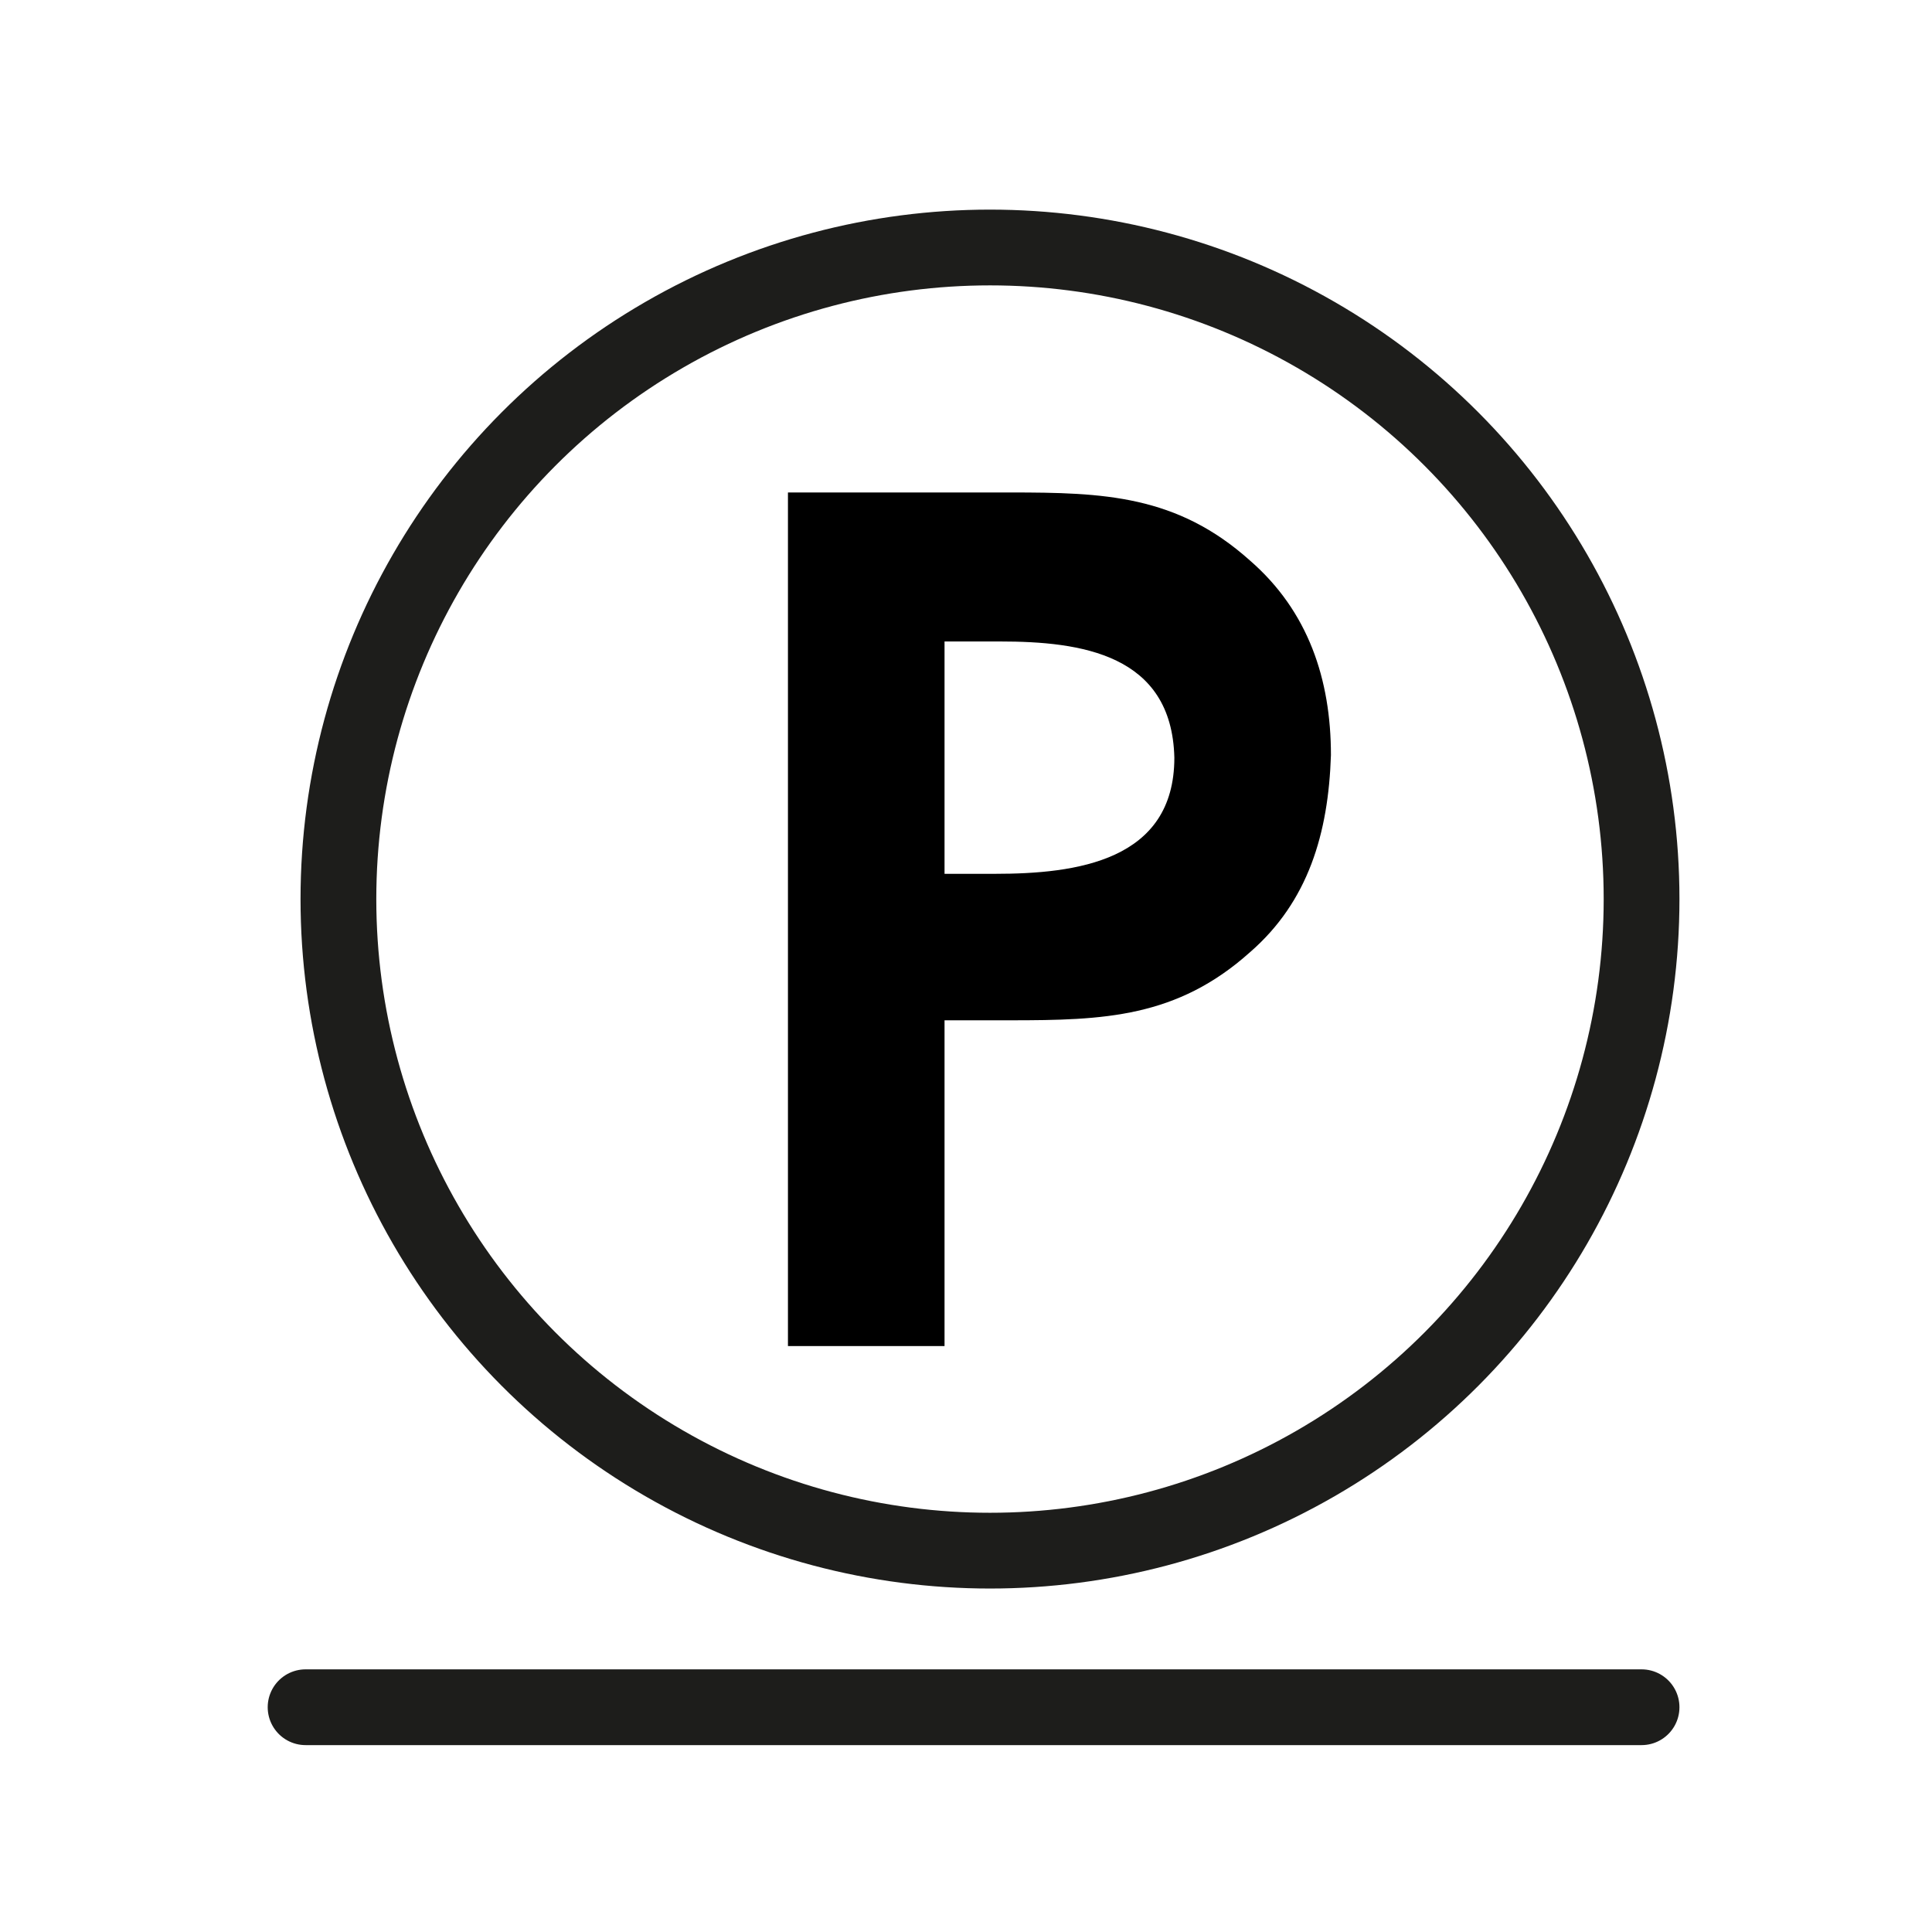
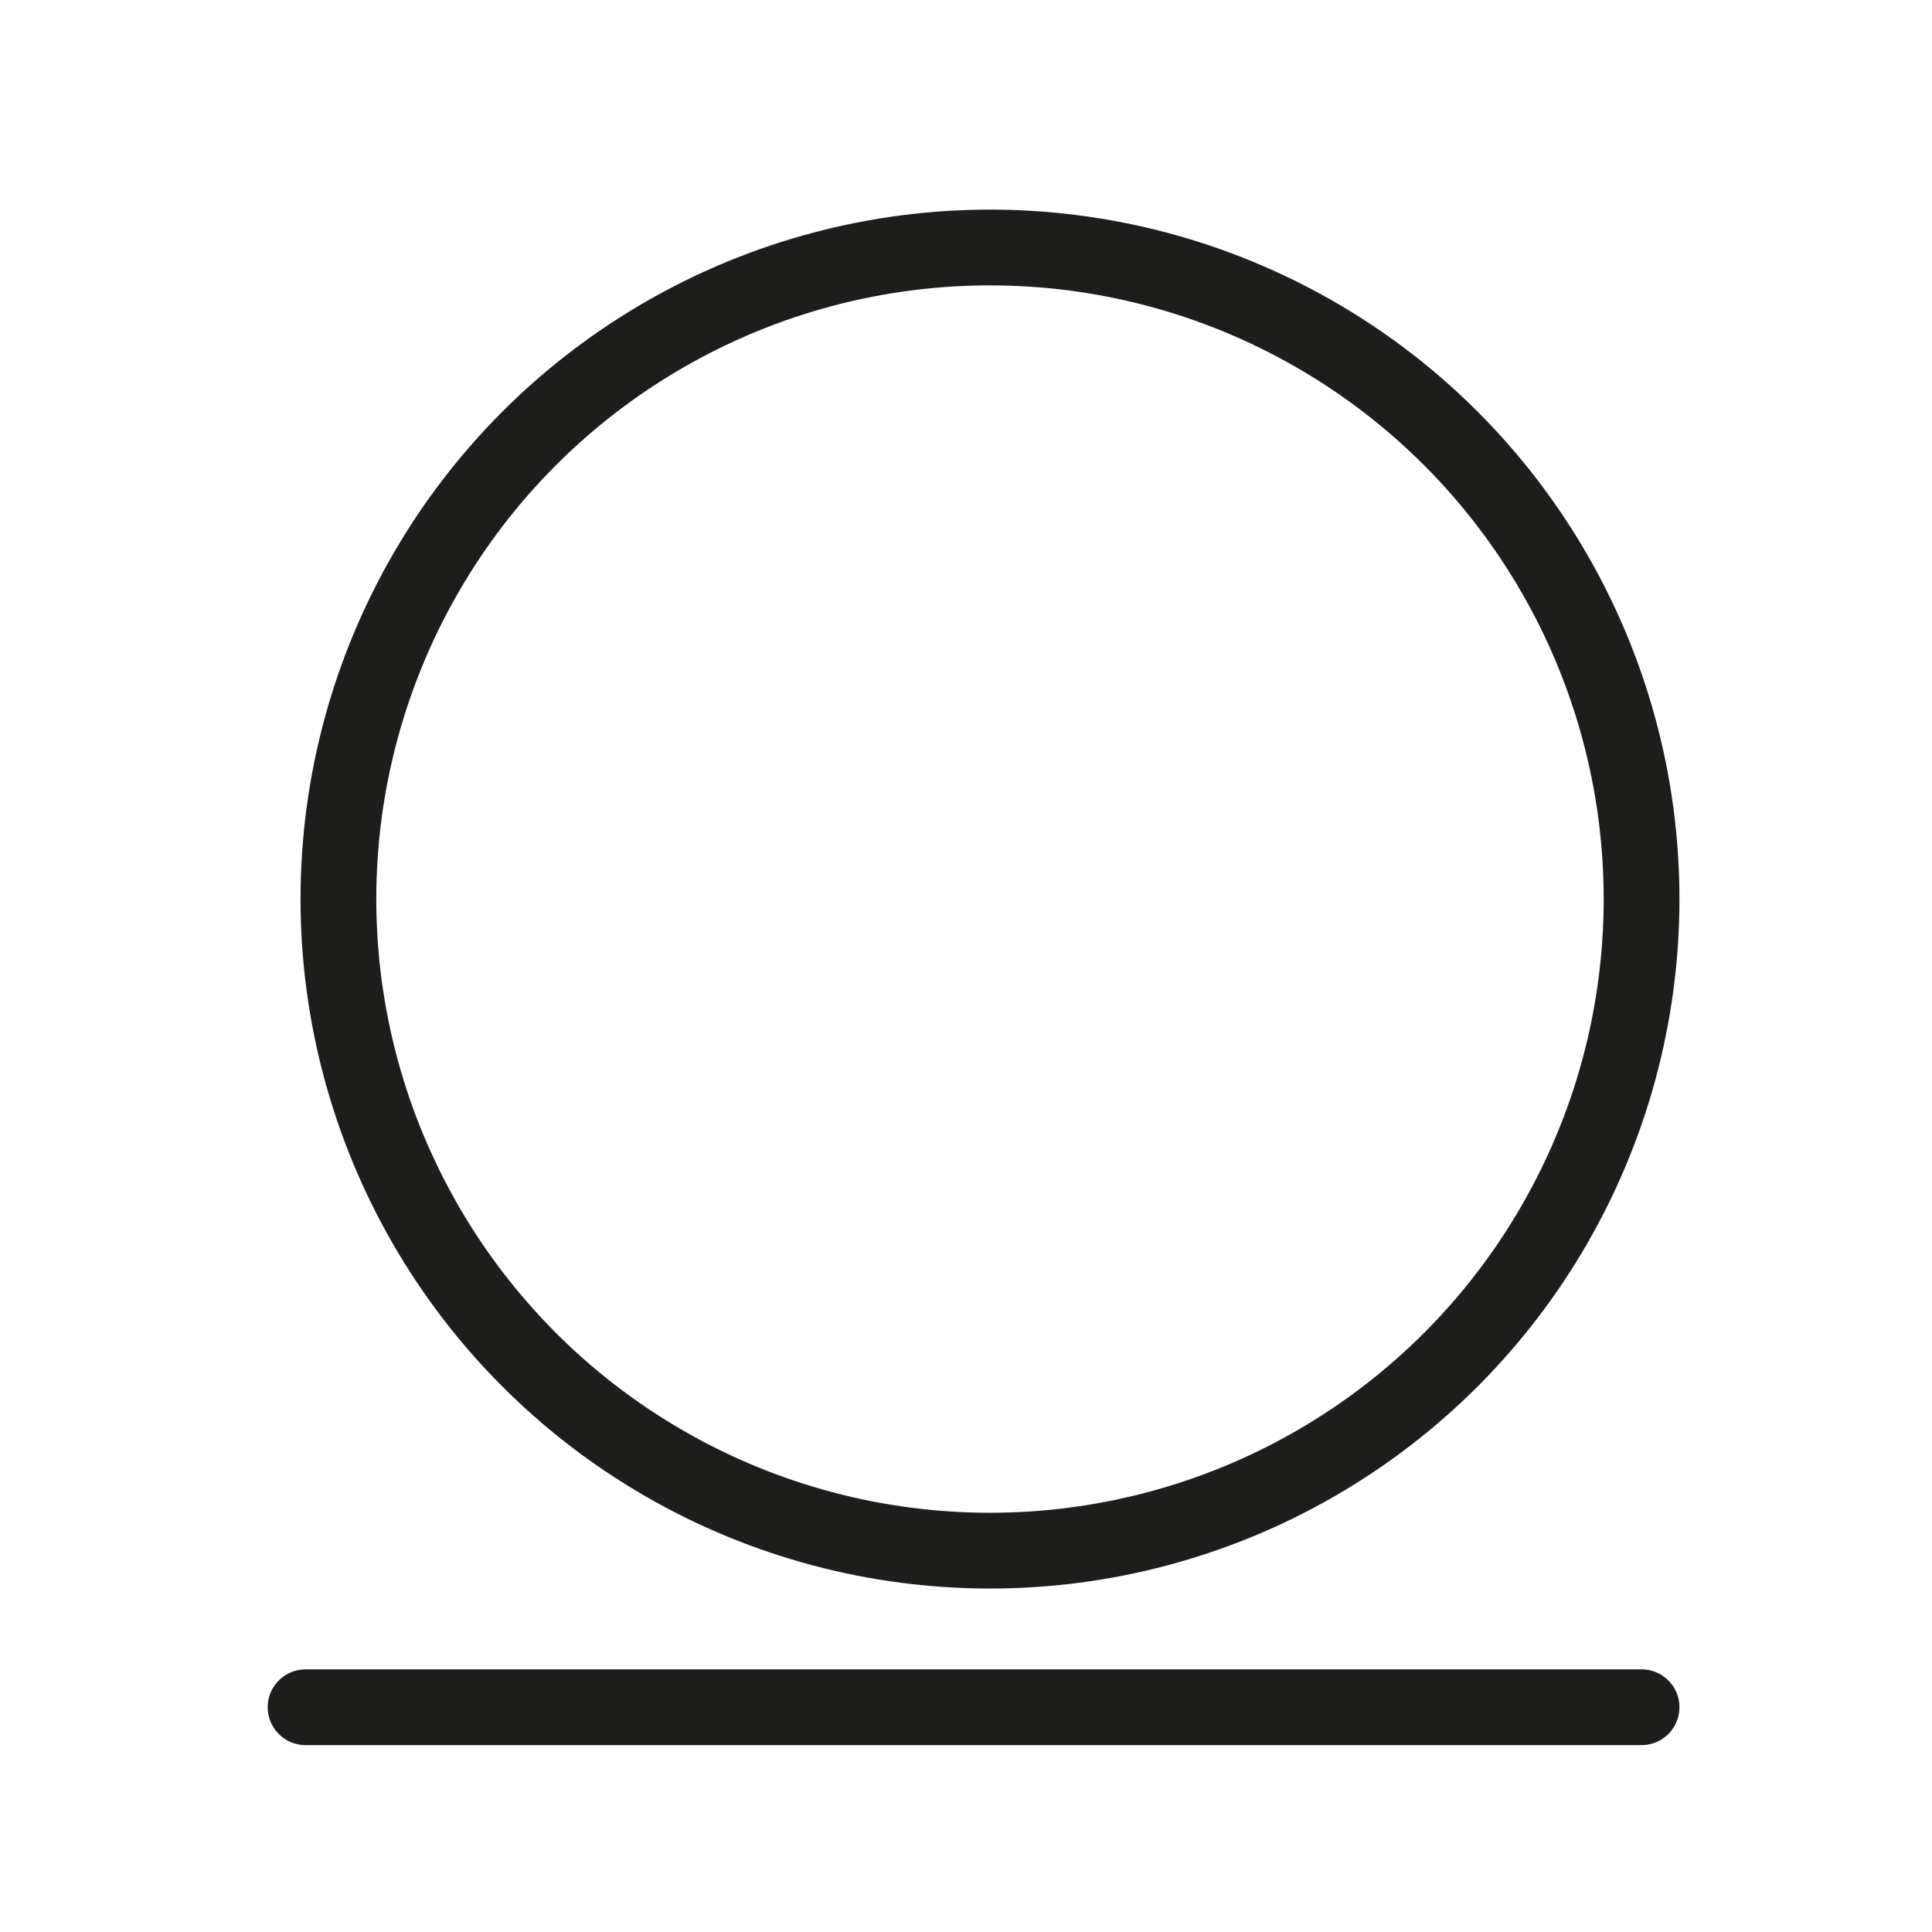
<svg xmlns="http://www.w3.org/2000/svg" version="1.1" id="Ebene_1" x="0px" y="0px" viewBox="0 0 76.5 76.5" style="enable-background:new 0 0 76.5 76.5;" xml:space="preserve">
  <style type="text/css">
	.st0{fill:none;stroke:#1D1D1B;stroke-width:3;stroke-miterlimit:10;}
	.st1{fill:none;stroke:#1D1D1B;stroke-width:3;stroke-linecap:round;stroke-miterlimit:10;}
</style>
  <g>
    <g>
-       <path d="M49.5,37.7c-2.9,2.6-5.8,2.7-9.5,2.7h-2.6v12.9h-6.2V19.5H40c3.7,0,6.6,0.1,9.5,2.7c2.3,2,3.2,4.7,3.2,7.7    C52.6,33,51.8,35.7,49.5,37.7z M39.6,25.4h-2.2v9.2h2c3.2,0,7.1-0.5,7.1-4.6C46.4,25.9,42.8,25.4,39.6,25.4z" />
-     </g>
+       </g>
    <circle class="st0" cx="39.2" cy="35.6" r="25.8" />
    <line class="st1" x1="12.1" y1="67.6" x2="65" y2="67.6" />
  </g>
</svg>